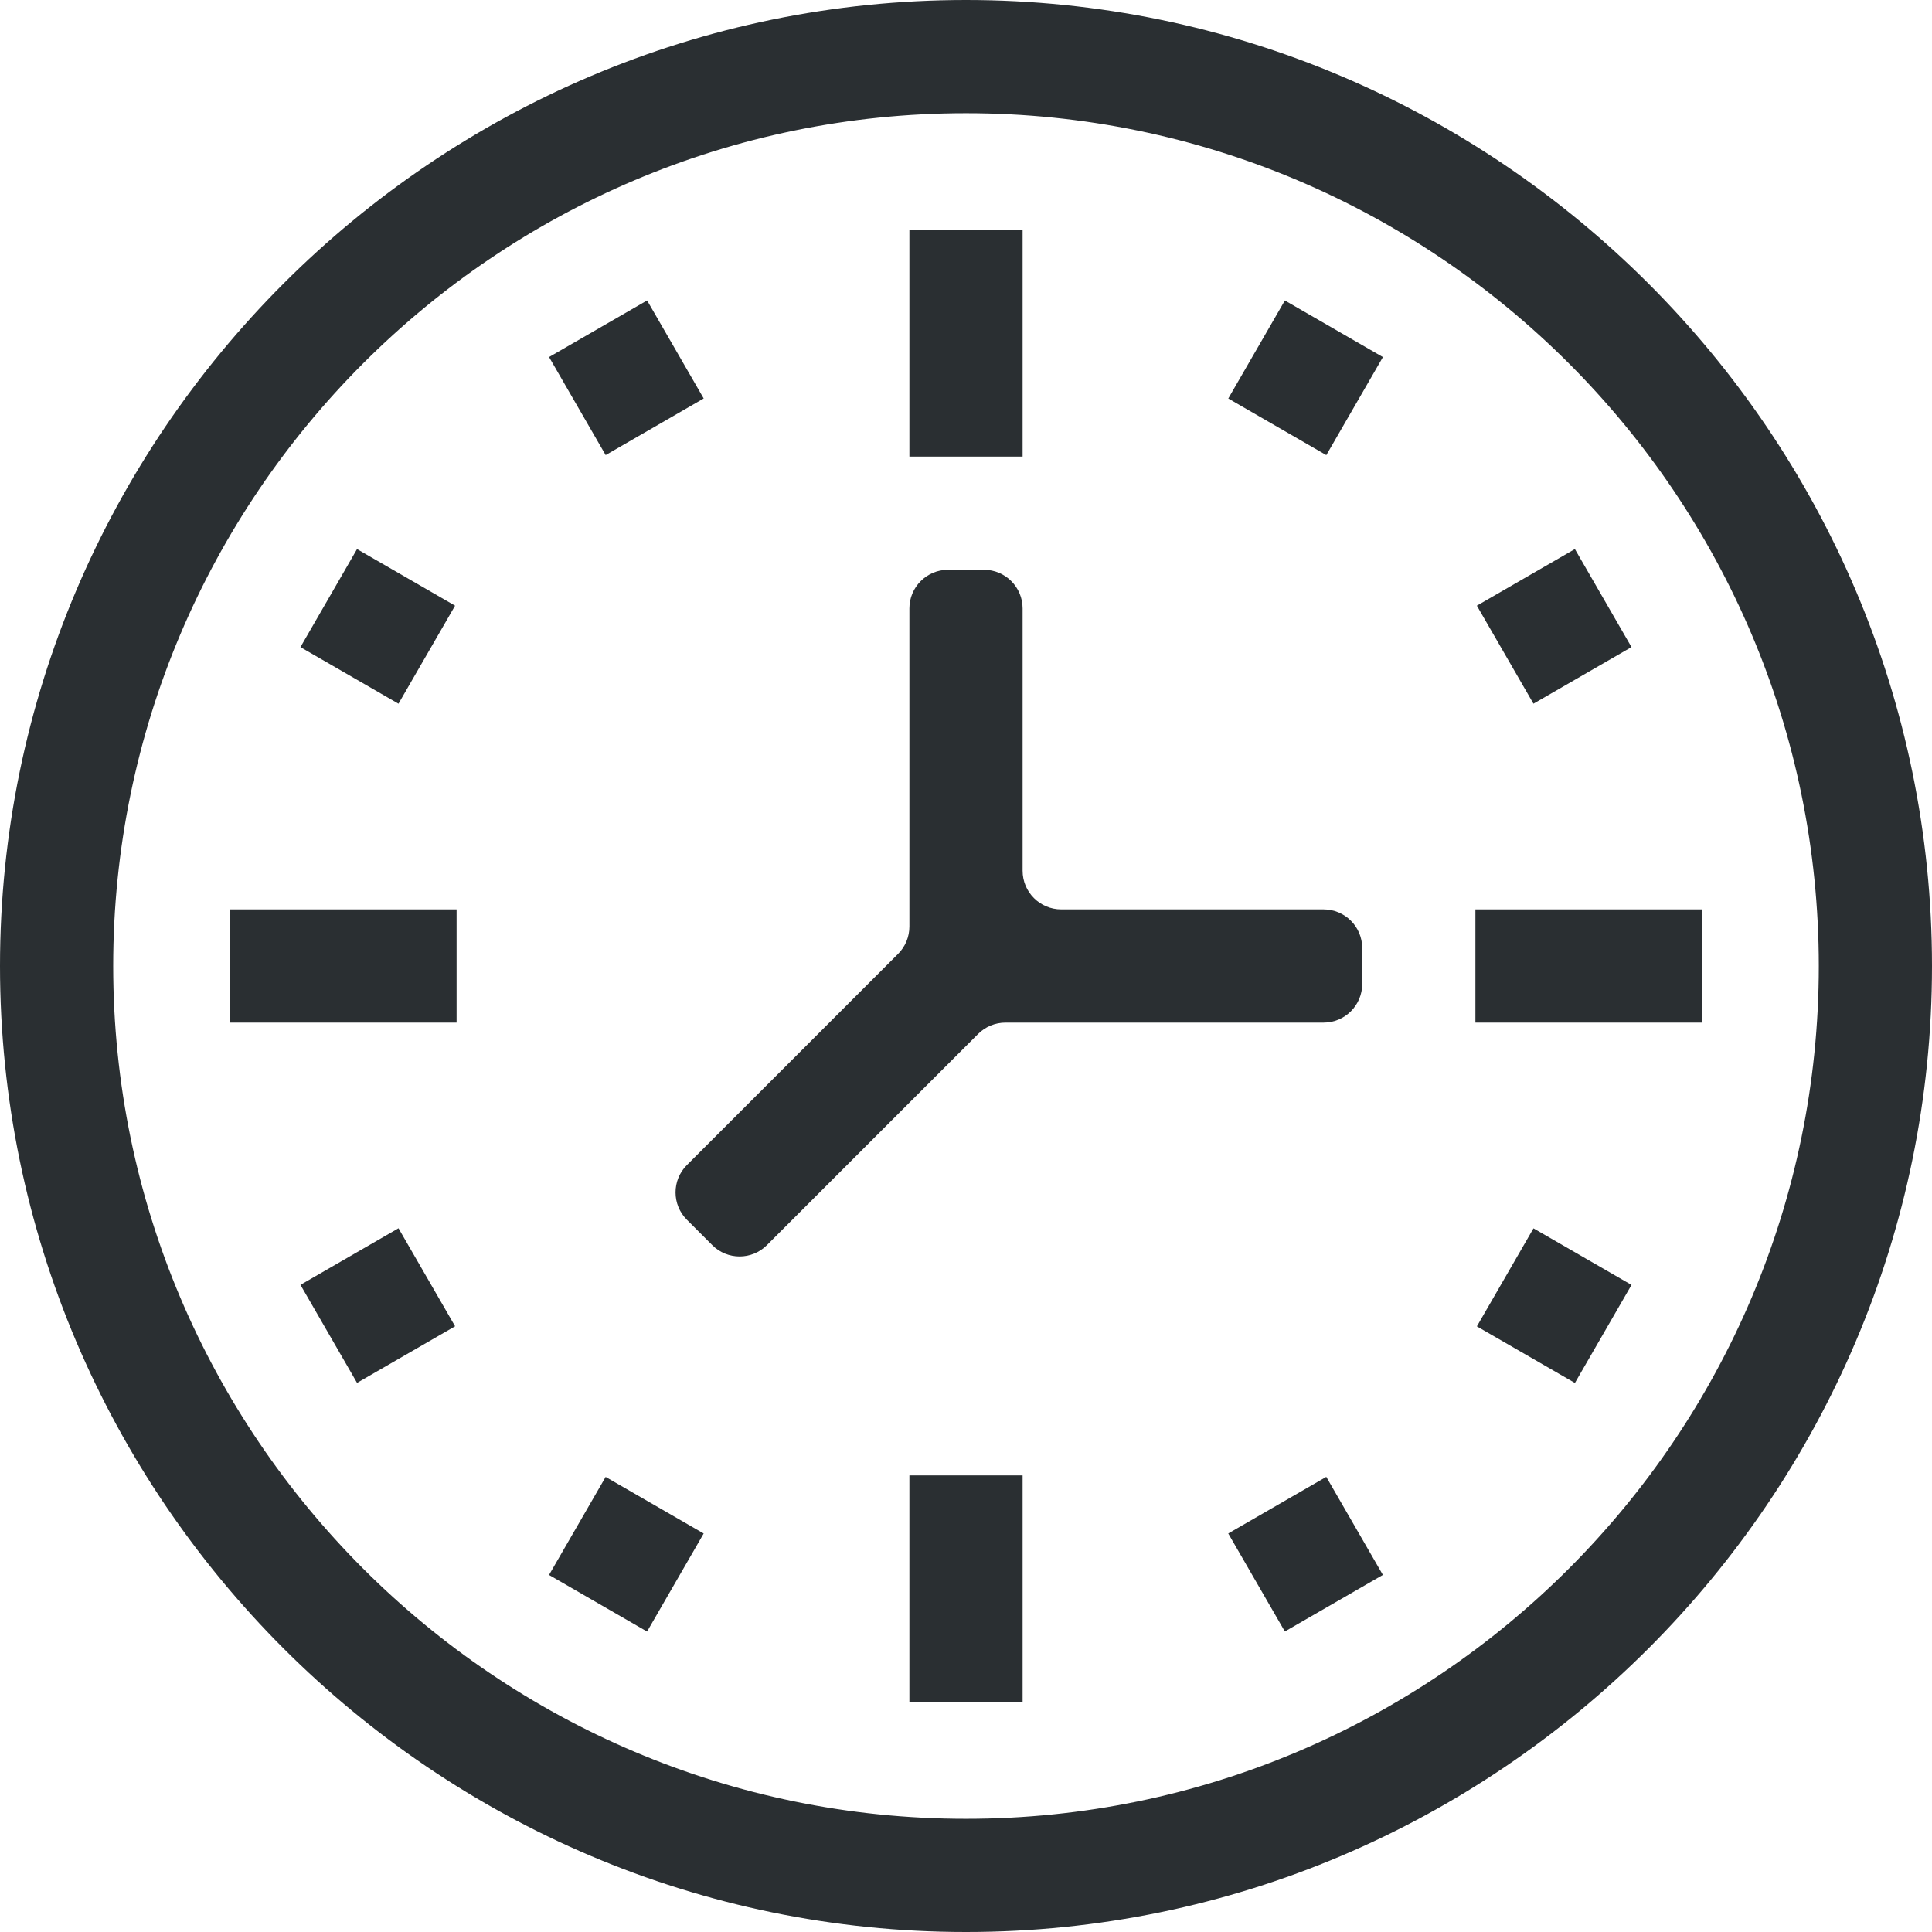
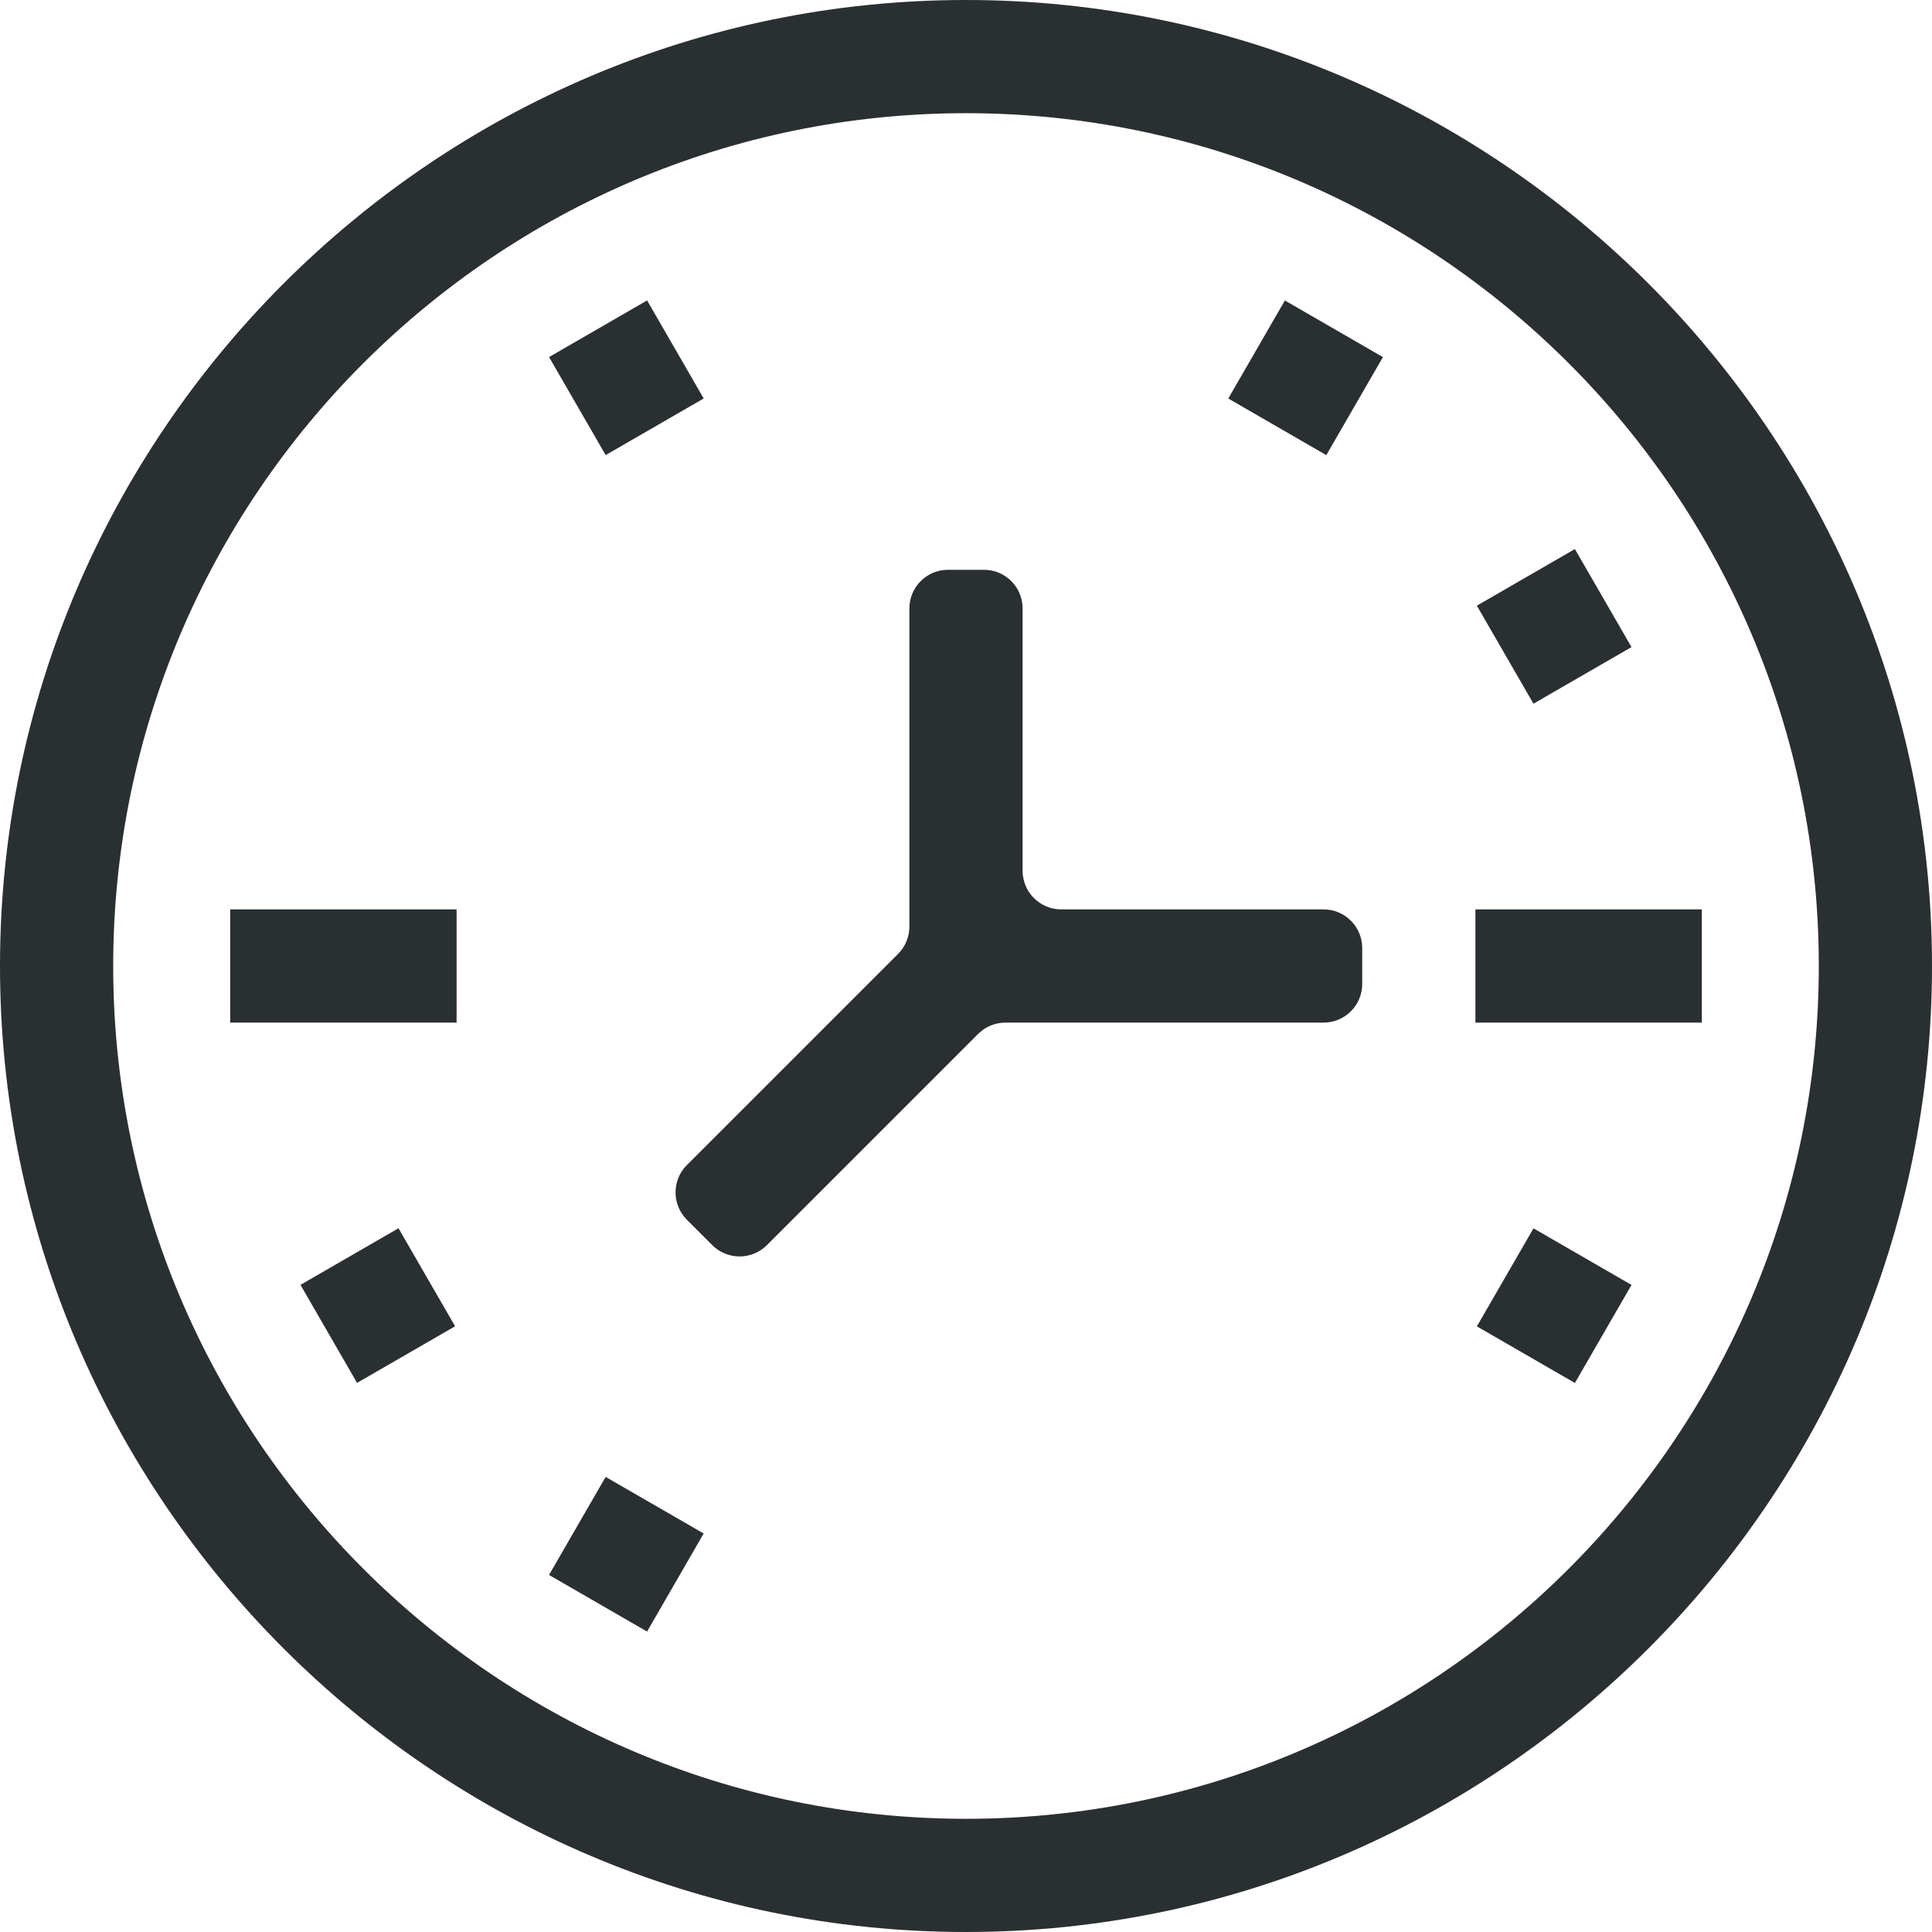
<svg xmlns="http://www.w3.org/2000/svg" width="100" height="100" viewBox="0 0 100 100" fill="none">
  <path d="M50 0C22.469 0 0 22.471 0 50C0 77.531 22.471 100 50 100C77.531 100 100 77.529 100 50C100 22.469 77.529 0 50 0ZM50 94.141C25.661 94.141 5.859 74.339 5.859 50C5.859 25.661 25.661 5.859 50 5.859C74.339 5.859 94.141 25.661 94.141 50C94.141 74.339 74.339 94.141 50 94.141Z" fill="#2A2F32" />
  <path d="M11.914 47.07H23.633V52.93H11.914V47.07Z" fill="#2A2F32" />
  <path d="M76.367 47.07H88.086V52.93H76.367V47.07Z" fill="#2A2F32" />
-   <path d="M47.07 11.914H52.93V23.633H47.07V11.914Z" fill="#2A2F32" />
-   <path d="M47.07 76.367H52.93V88.086H47.07V76.367Z" fill="#2A2F32" />
  <path d="M15.552 66.504L20.626 63.574L23.556 68.648L18.481 71.578L15.552 66.504Z" fill="#2A2F32" />
  <path d="M76.442 31.349L81.516 28.419L84.446 33.493L79.372 36.423L76.442 31.349Z" fill="#2A2F32" />
  <path d="M28.418 81.519L31.348 76.445L36.422 79.374L33.492 84.449L28.418 81.519Z" fill="#2A2F32" />
  <path d="M63.576 20.627L66.505 15.553L71.58 18.483L68.65 23.557L63.576 20.627Z" fill="#2A2F32" />
-   <path d="M63.574 79.372L68.648 76.442L71.578 81.517L66.504 84.446L63.574 79.372Z" fill="#2A2F32" />
  <path d="M28.419 18.481L33.494 15.551L36.423 20.625L31.349 23.555L28.419 18.481Z" fill="#2A2F32" />
  <path d="M76.443 68.653L79.373 63.579L84.447 66.508L81.517 71.582L76.443 68.653Z" fill="#2A2F32" />
-   <path d="M15.551 33.495L18.48 28.42L23.555 31.35L20.625 36.424L15.551 33.495Z" fill="#2A2F32" />
  <path d="M68.508 52.93C69.612 52.93 70.508 52.034 70.508 50.93V49.07C70.508 47.966 69.612 47.07 68.508 47.07H54.93C53.825 47.07 52.93 46.175 52.93 45.07V31.492C52.93 30.388 52.034 29.492 50.93 29.492H49.07C47.966 29.492 47.07 30.388 47.07 31.492V47.958C47.07 48.489 46.86 48.997 46.485 49.372L35.552 60.304C34.771 61.086 34.771 62.352 35.552 63.133L36.867 64.448C37.648 65.229 38.914 65.229 39.696 64.448L50.628 53.516C51.003 53.14 51.512 52.93 52.042 52.93H68.508Z" fill="#2A2F32" />
</svg>